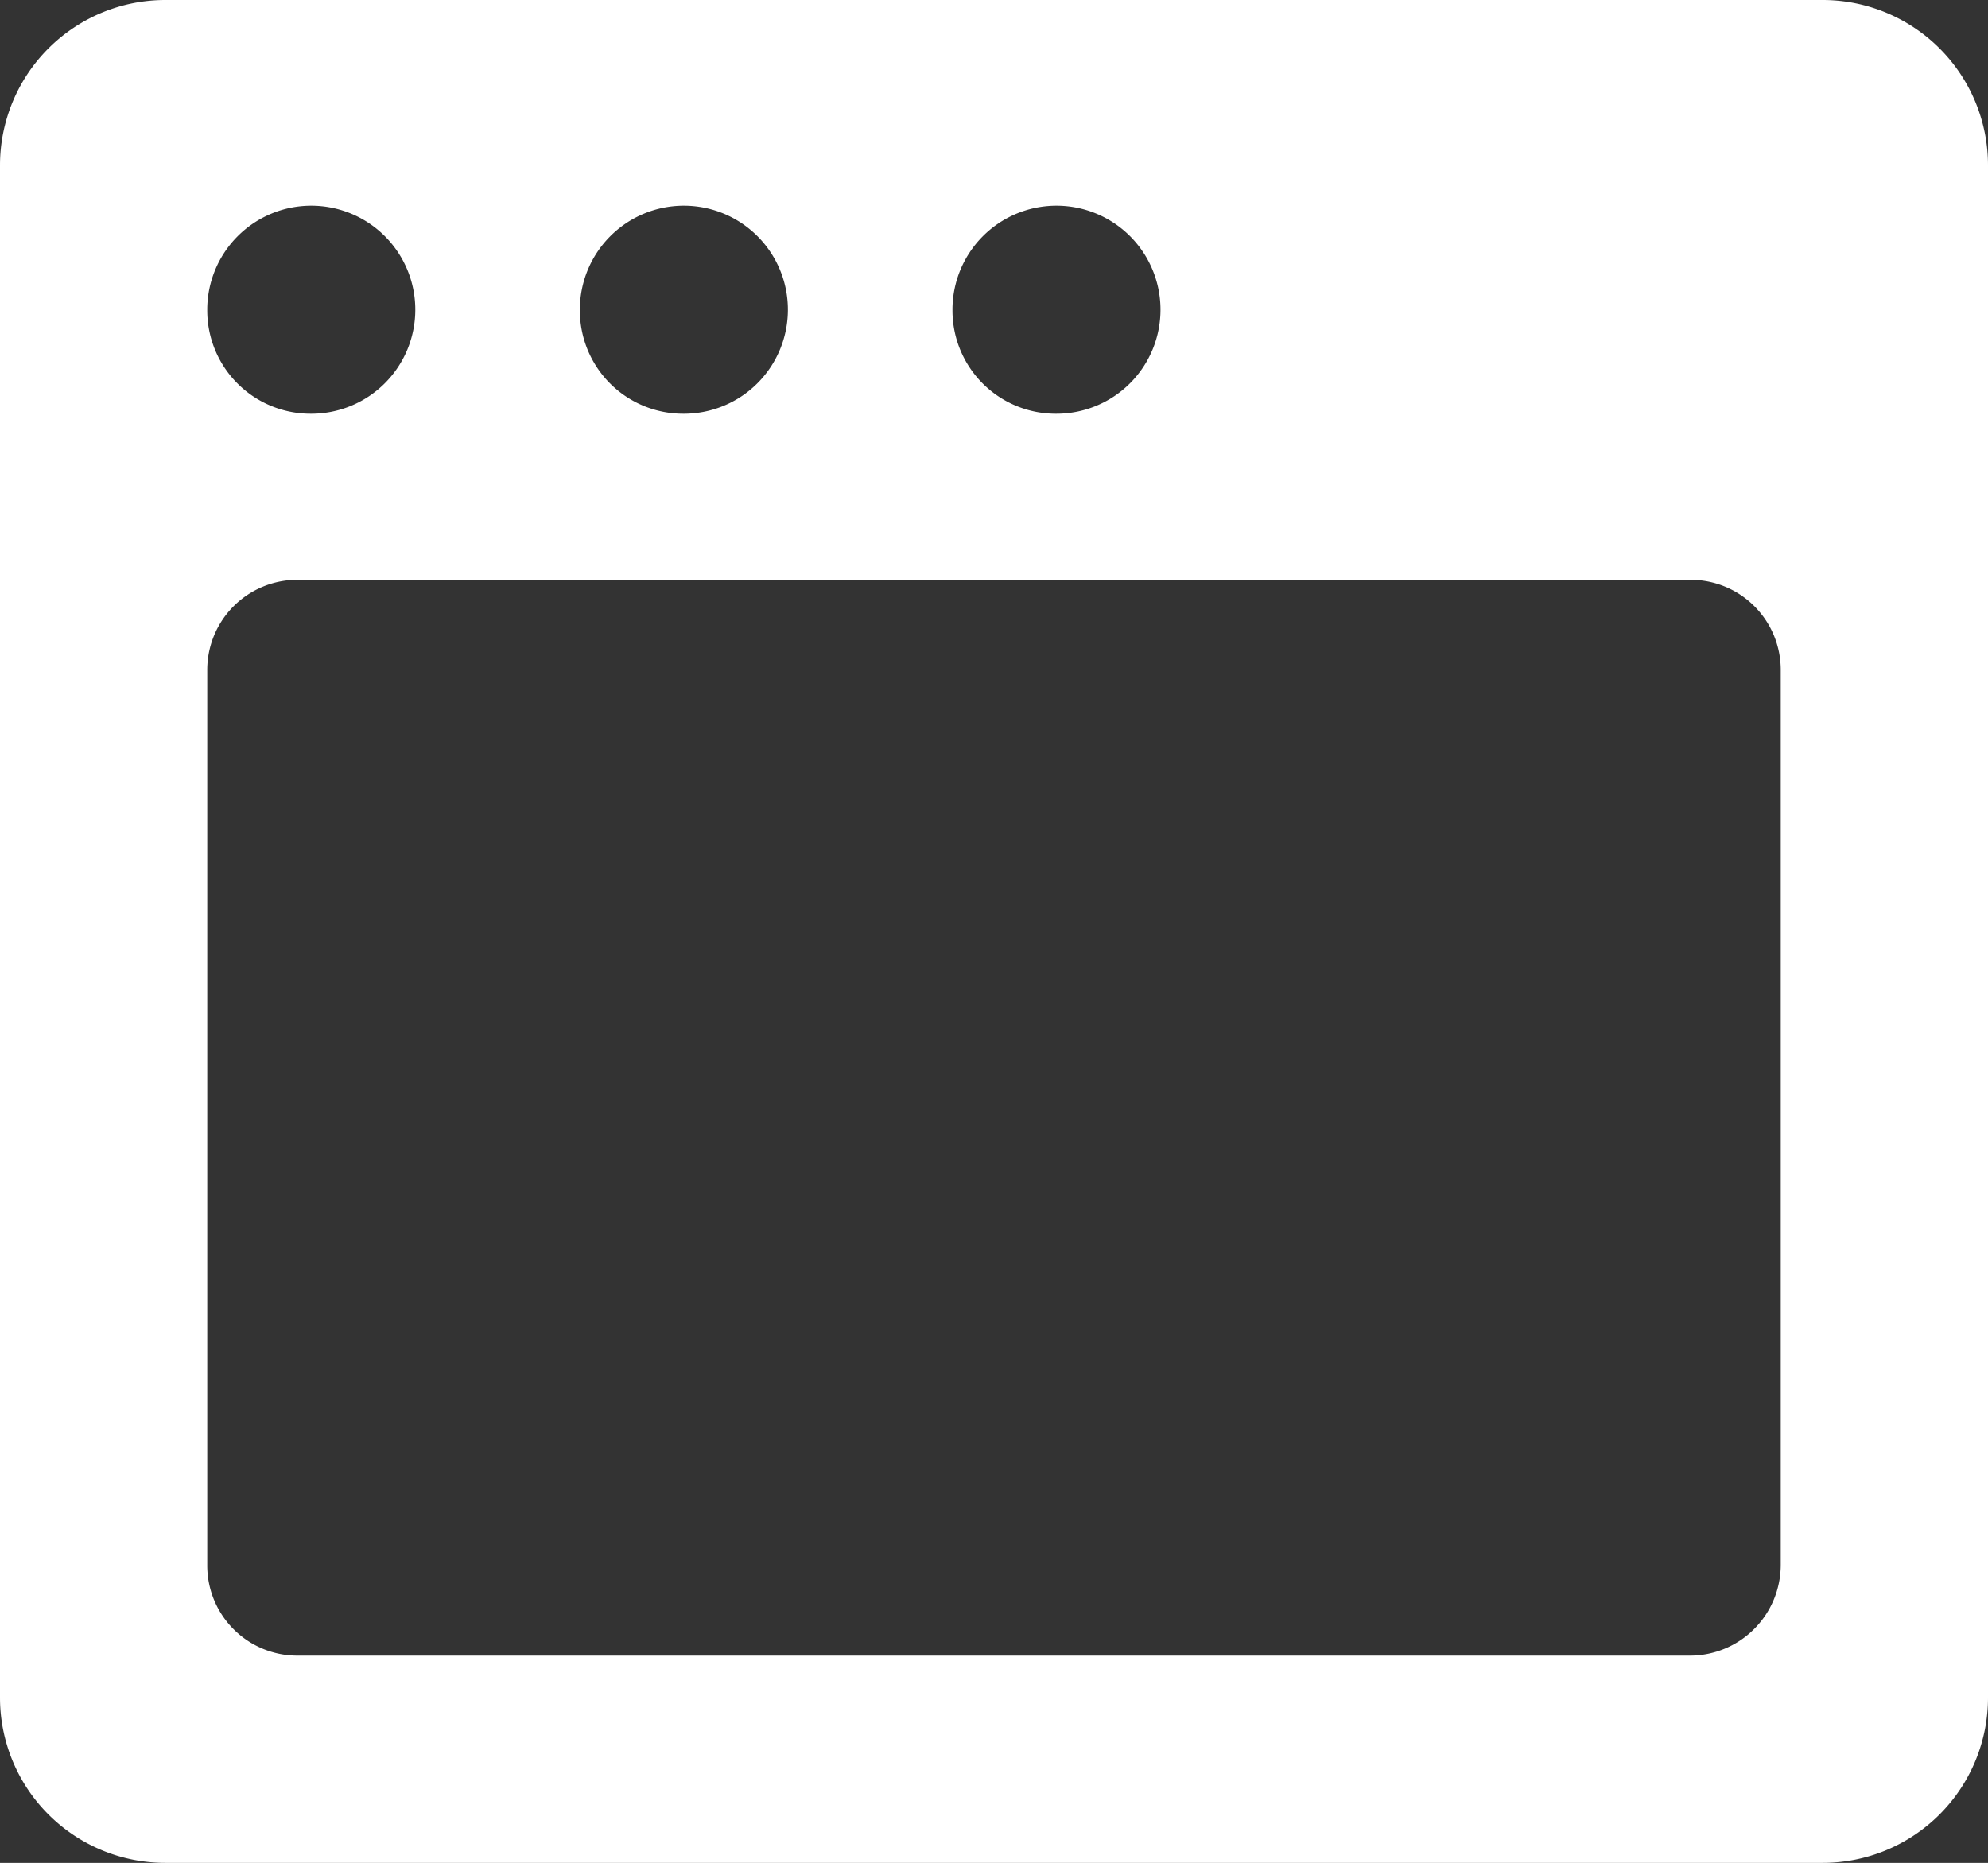
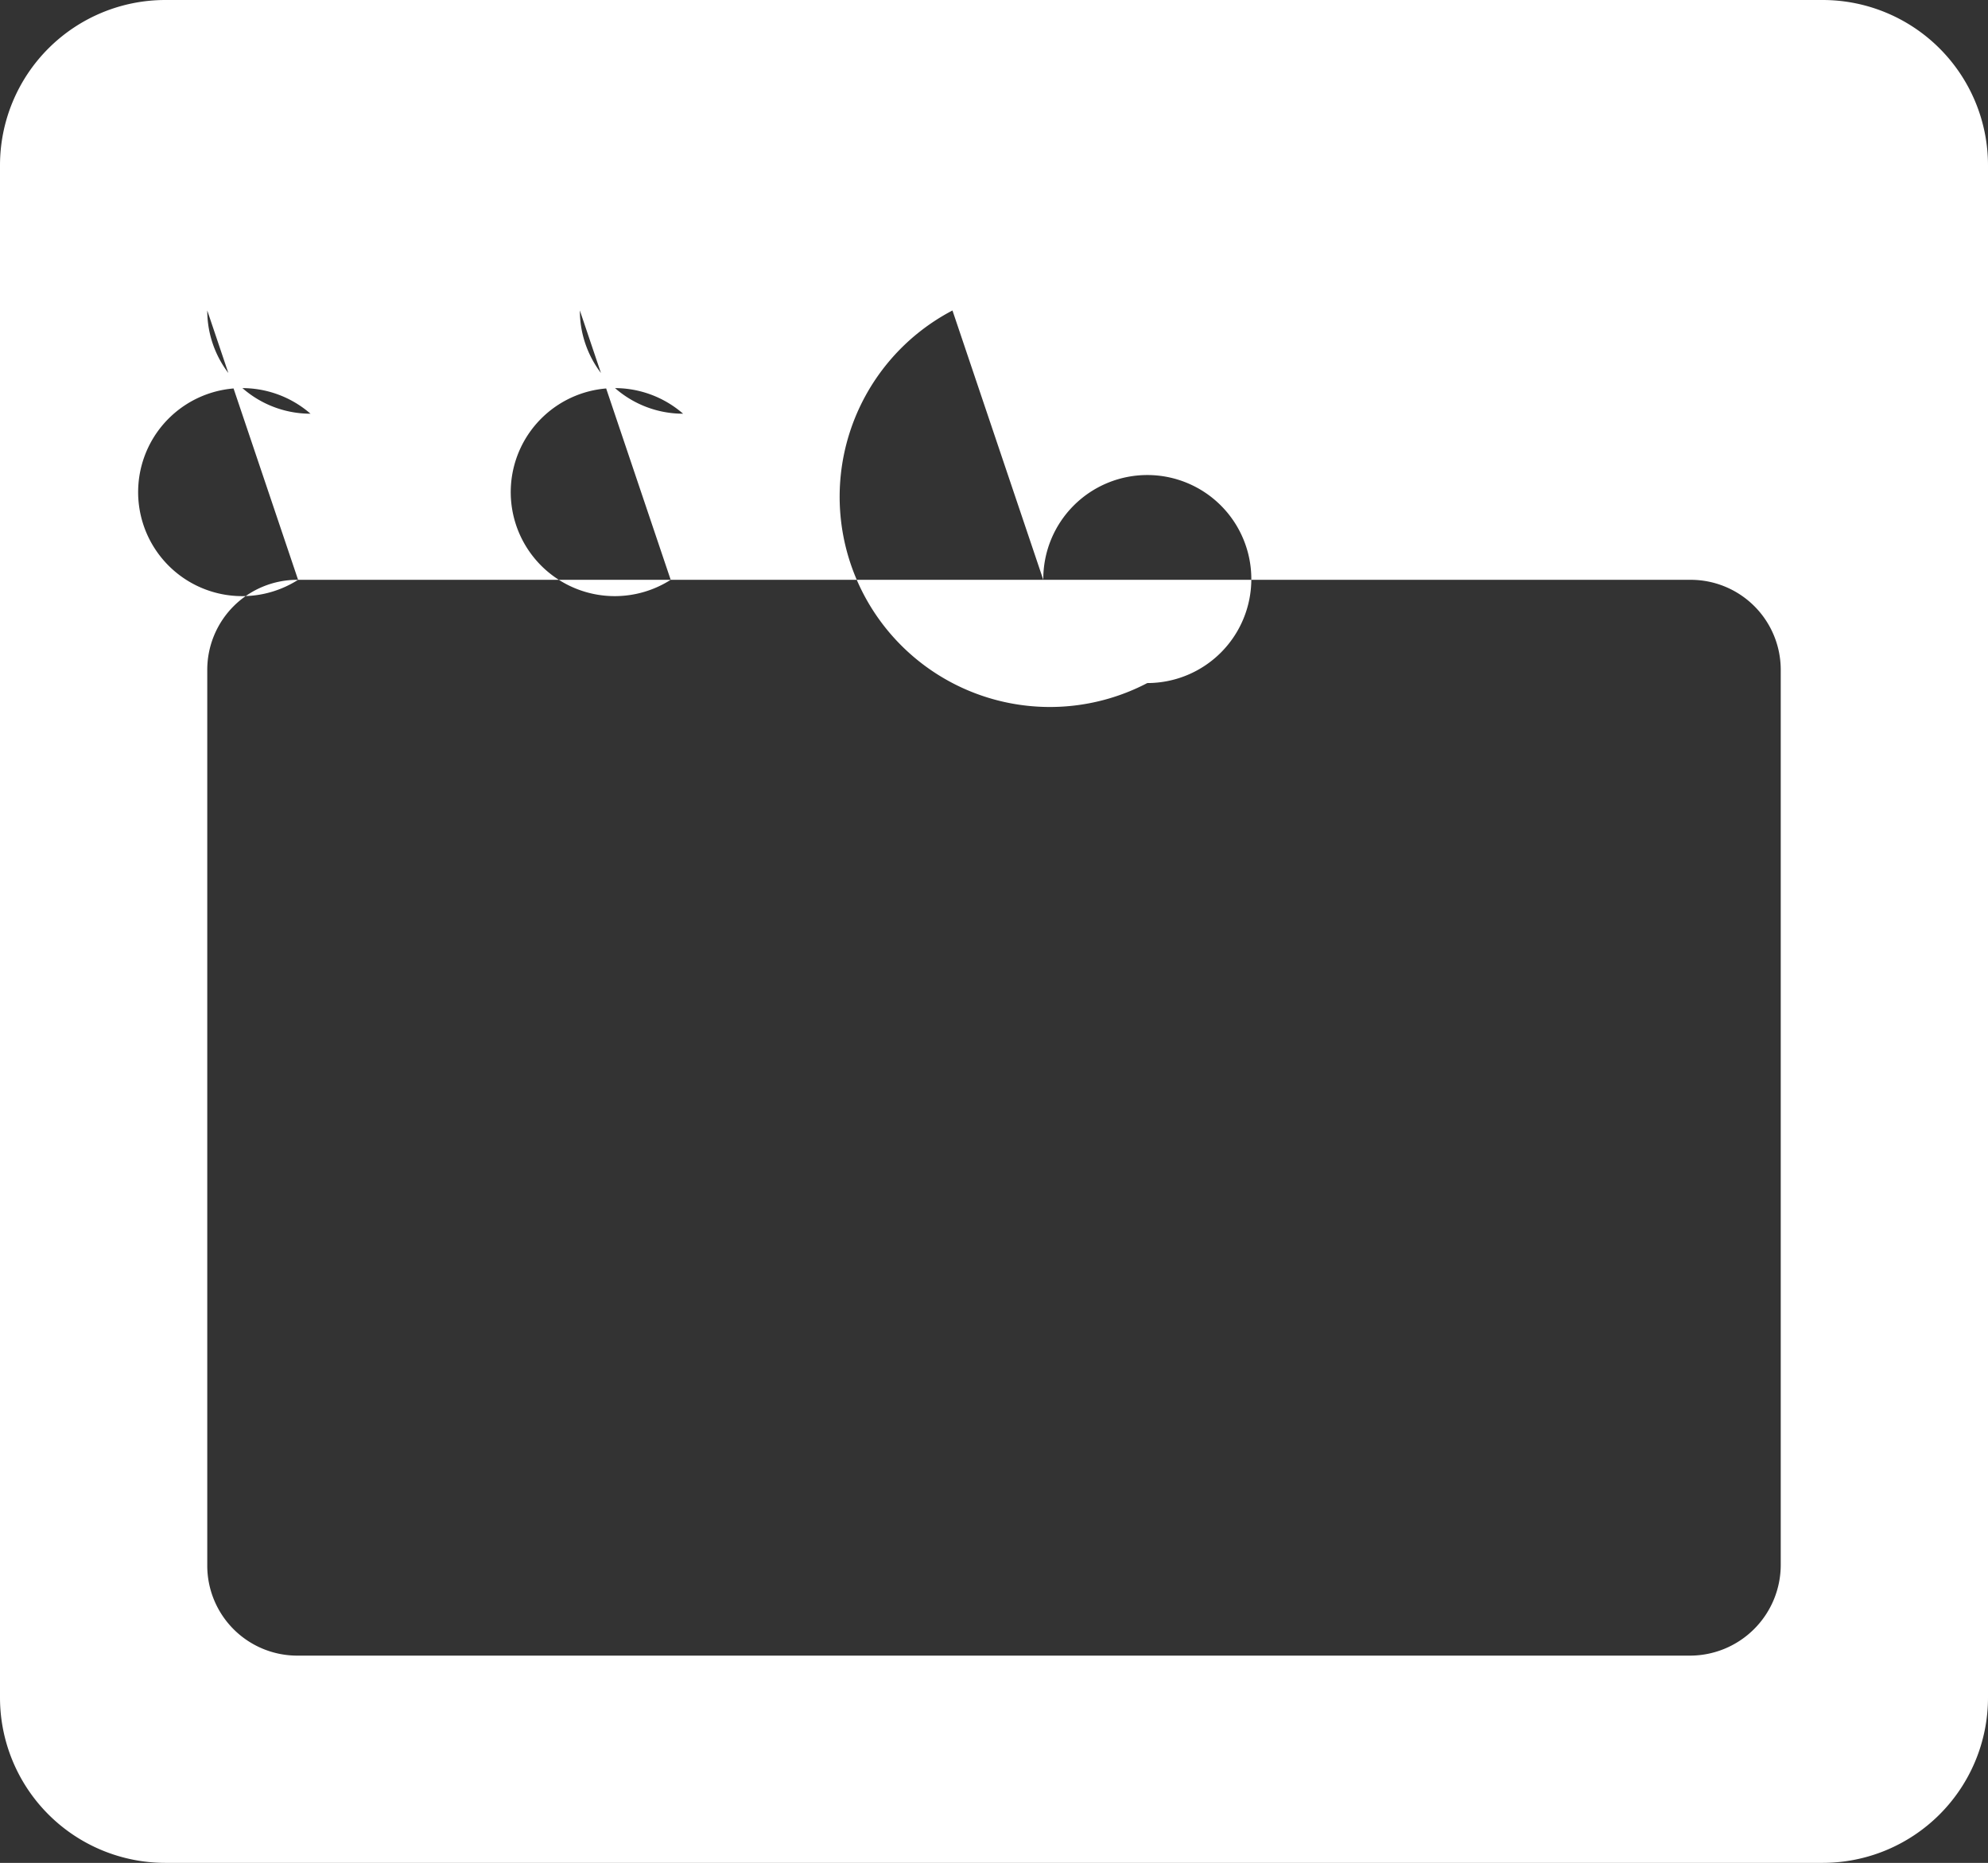
<svg xmlns="http://www.w3.org/2000/svg" viewBox="0 0 25.61 24">
  <rect x="0" y="0" width="25.61" height="24" fill="#333333" stroke="none" />
  <defs>
    <style>.cls-1{fill:#fff;}</style>
  </defs>
  <title>online-video-icon</title>
  <g id="图层_2" data-name="图层 2">
    <g id="图层_1-2" data-name="图层 1">
-       <path class="cls-1" d="M0,21.87A2.13,2.13,0,0,0,2.13,24H23.48a2.13,2.13,0,0,0,2.13-2.13V2.13A2.13,2.13,0,0,0,23.48,0H2.13A2.13,2.13,0,0,0,0,2.13ZM3.84,7.47H21.77a1.16,1.16,0,0,1,1.17,1.17h0V20.16a1.17,1.17,0,0,1-1.17,1.17H3.84a1.16,1.16,0,0,1-1.17-1.17V8.64A1.16,1.16,0,0,1,3.84,7.47ZM2.67,4A1.34,1.34,0,1,1,4,5.33,1.33,1.33,0,0,1,2.67,4Zm4.8,0A1.34,1.34,0,1,1,8.8,5.33,1.33,1.33,0,0,1,7.47,4Zm4.8,0a1.34,1.34,0,1,1,1.34,1.33A1.33,1.33,0,0,1,12.27,4Z" />
+       <path class="cls-1" d="M0,21.87A2.13,2.13,0,0,0,2.13,24H23.48a2.13,2.13,0,0,0,2.13-2.13V2.13A2.13,2.13,0,0,0,23.48,0H2.13A2.13,2.13,0,0,0,0,2.13ZM3.84,7.47H21.77a1.16,1.16,0,0,1,1.17,1.17h0V20.16a1.17,1.17,0,0,1-1.17,1.17H3.84a1.16,1.16,0,0,1-1.17-1.17V8.64A1.16,1.16,0,0,1,3.84,7.47ZA1.34,1.34,0,1,1,4,5.33,1.33,1.33,0,0,1,2.67,4Zm4.8,0A1.34,1.34,0,1,1,8.8,5.33,1.33,1.33,0,0,1,7.47,4Zm4.8,0a1.34,1.34,0,1,1,1.34,1.33A1.33,1.33,0,0,1,12.27,4Z" />
    </g>
  </g>
</svg>